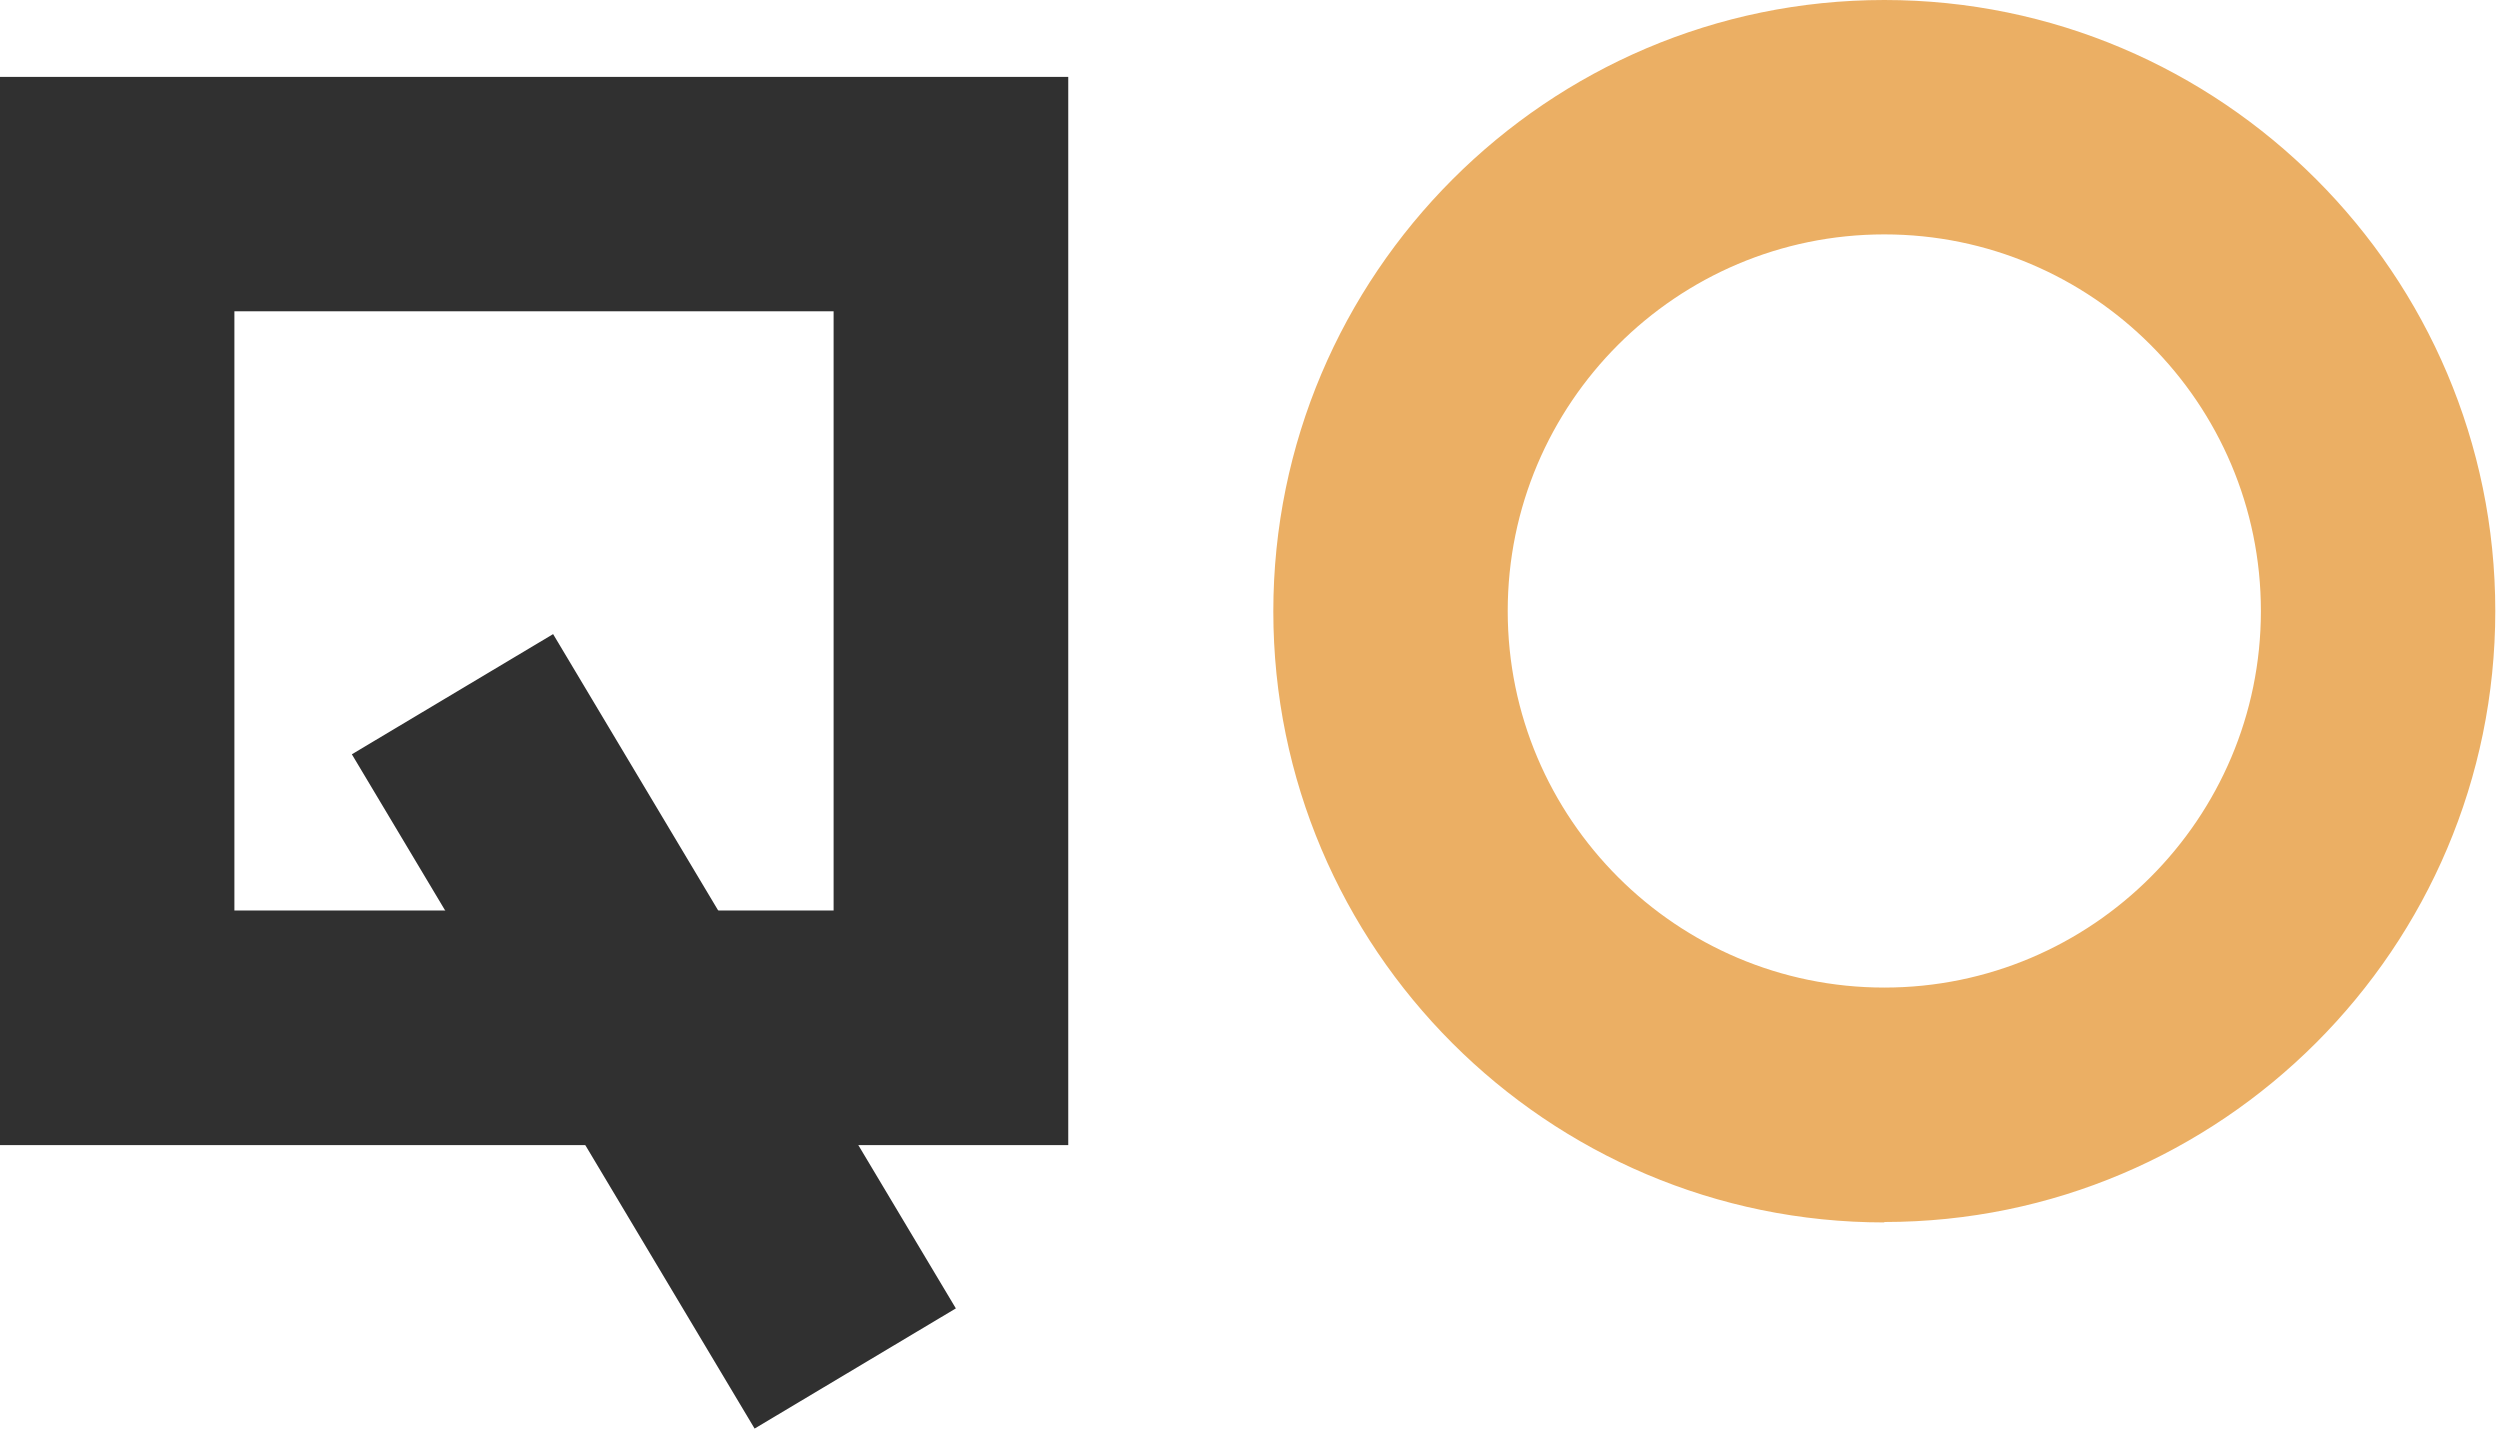
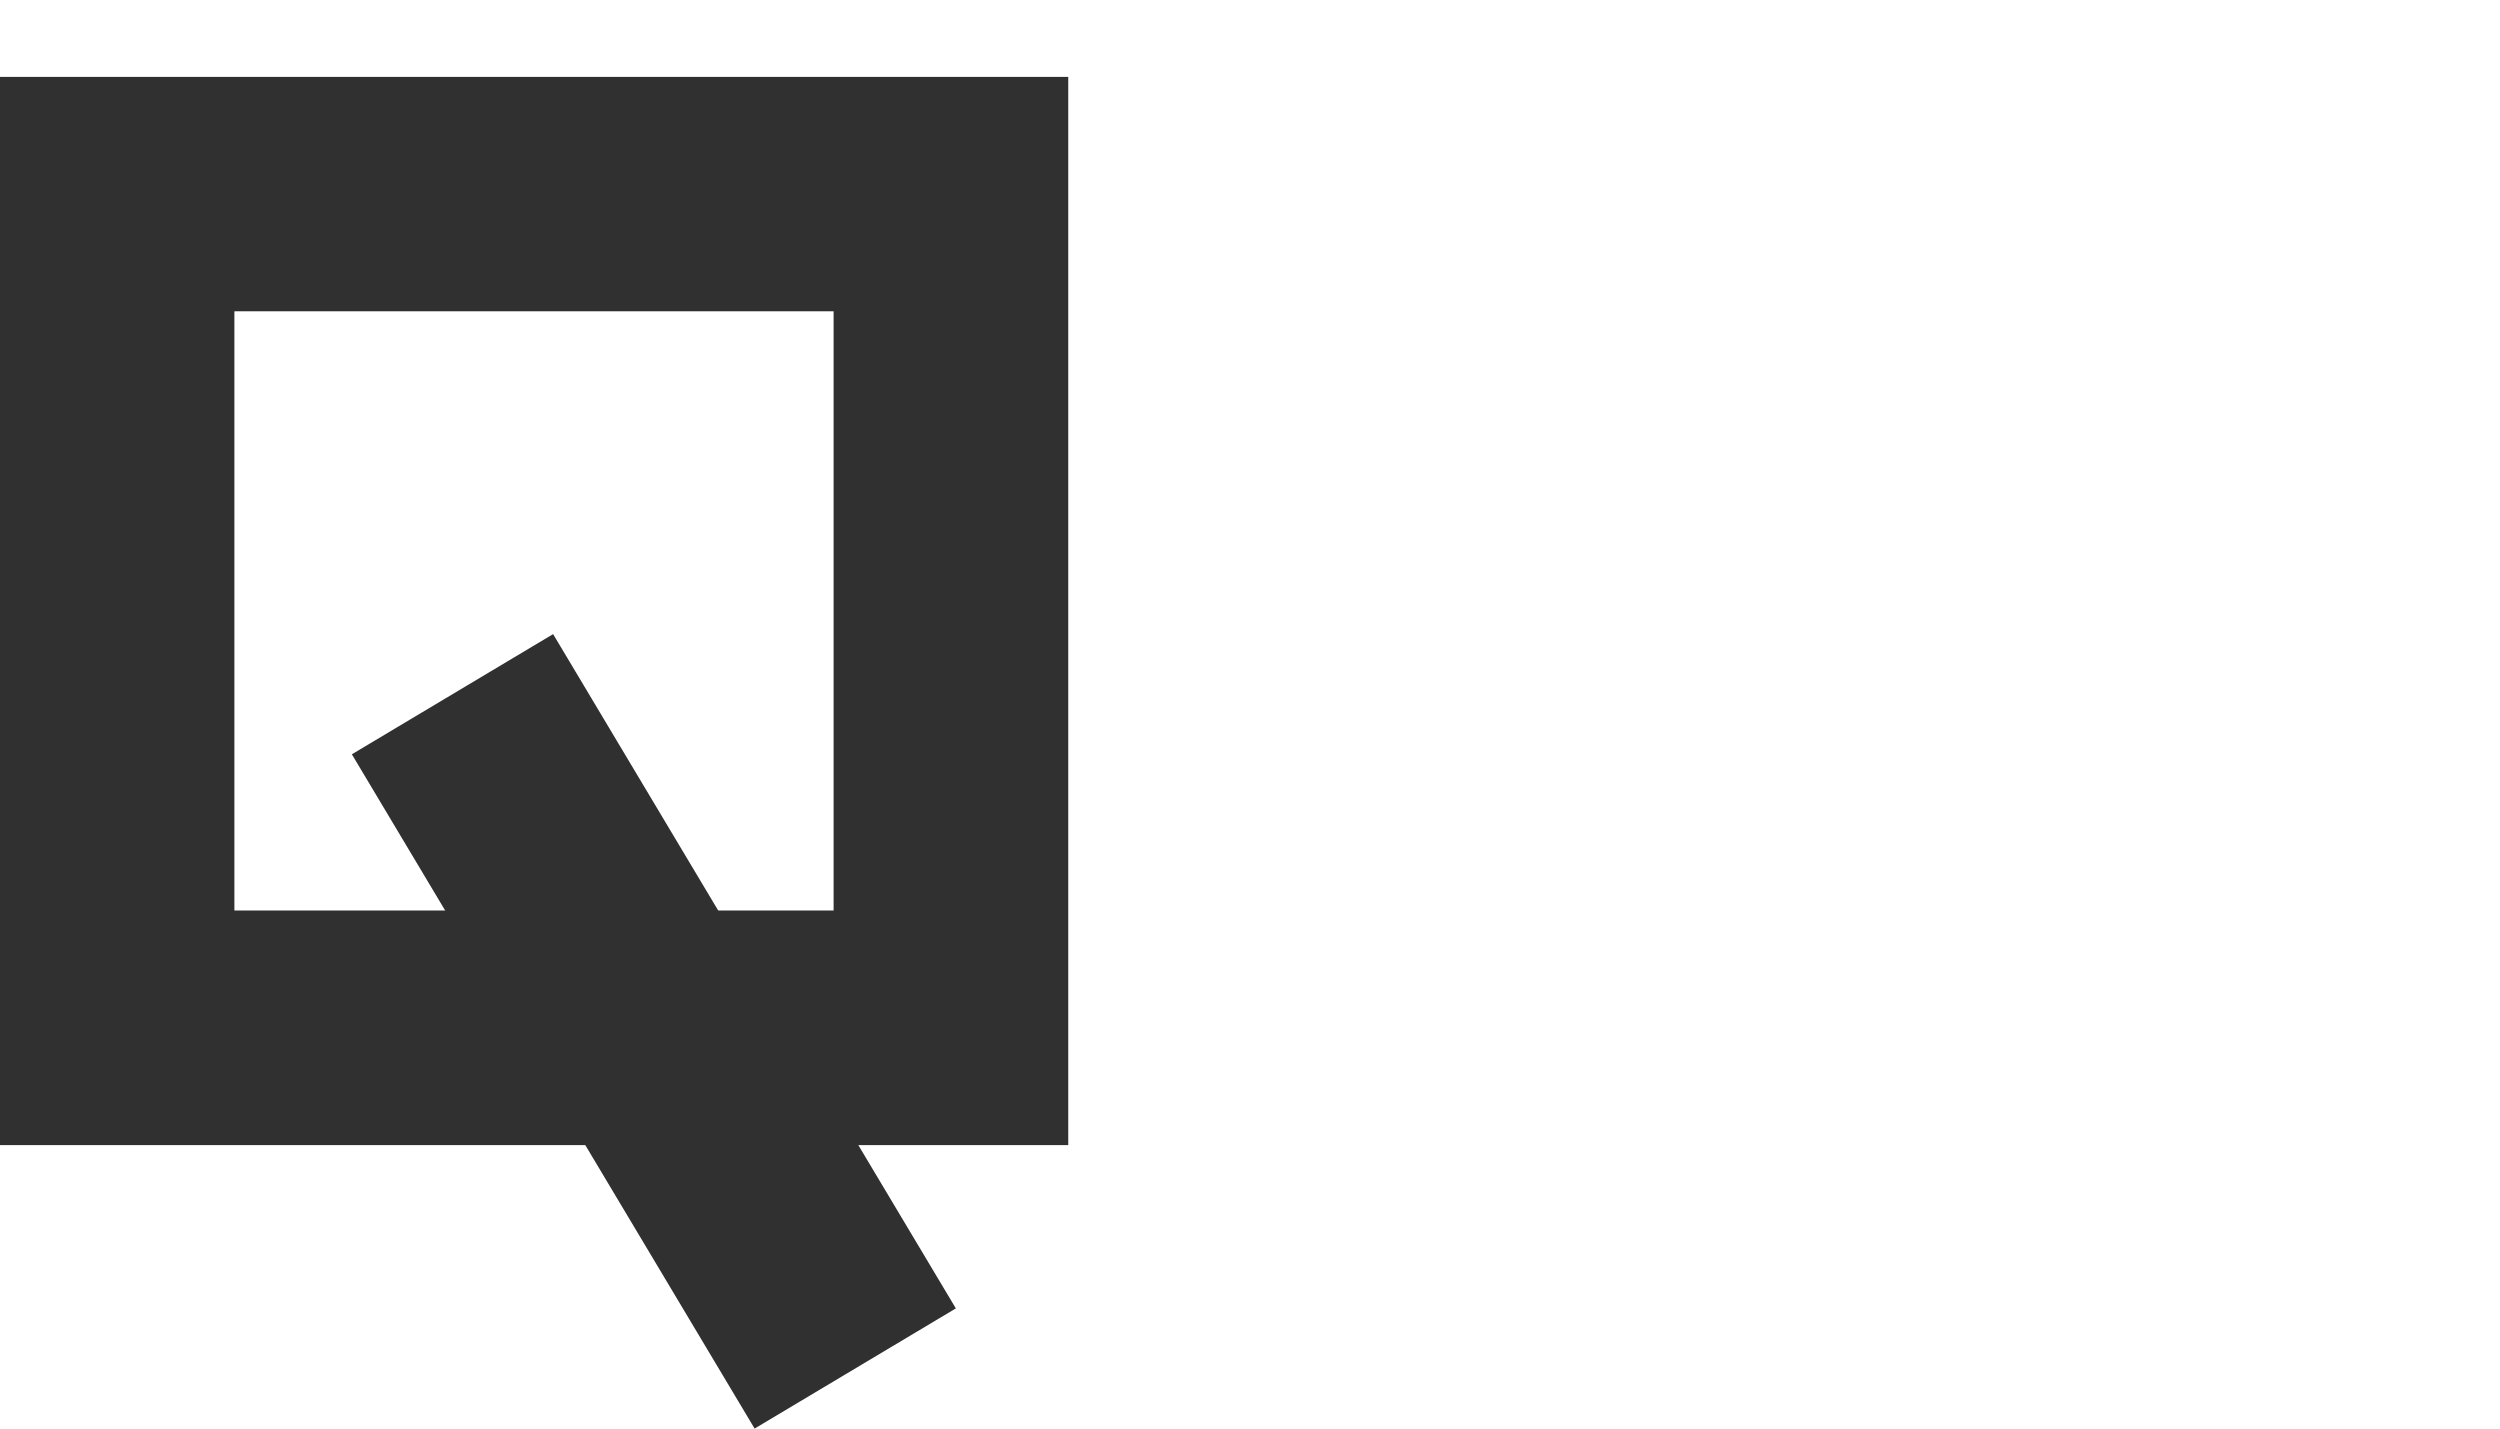
<svg xmlns="http://www.w3.org/2000/svg" width="70" height="40" viewBox="0 0 70 40" fill="none">
-   <path d="M52.761 34.228C43.323 34.228 35.653 26.551 35.653 17.12C35.653 7.689 43.329 0 52.761 0C62.191 0 69.868 7.677 69.868 17.108C69.868 26.539 62.191 34.216 52.761 34.216V34.228ZM52.761 6.563C46.944 6.563 42.216 11.291 42.216 17.108C42.216 22.924 46.944 27.652 52.761 27.652C58.577 27.652 63.305 22.924 63.305 17.108C63.305 11.291 58.577 6.563 52.761 6.563Z" fill="#EBAF64" />
  <path d="M29.911 32.063H0V2.153H29.911V32.063ZM6.563 25.494H23.341V8.716H6.563V25.494Z" fill="#303030" />
  <path d="M15.487 17.755L9.852 21.12L21.129 40L26.764 36.635L15.487 17.755Z" fill="#303030" />
</svg>